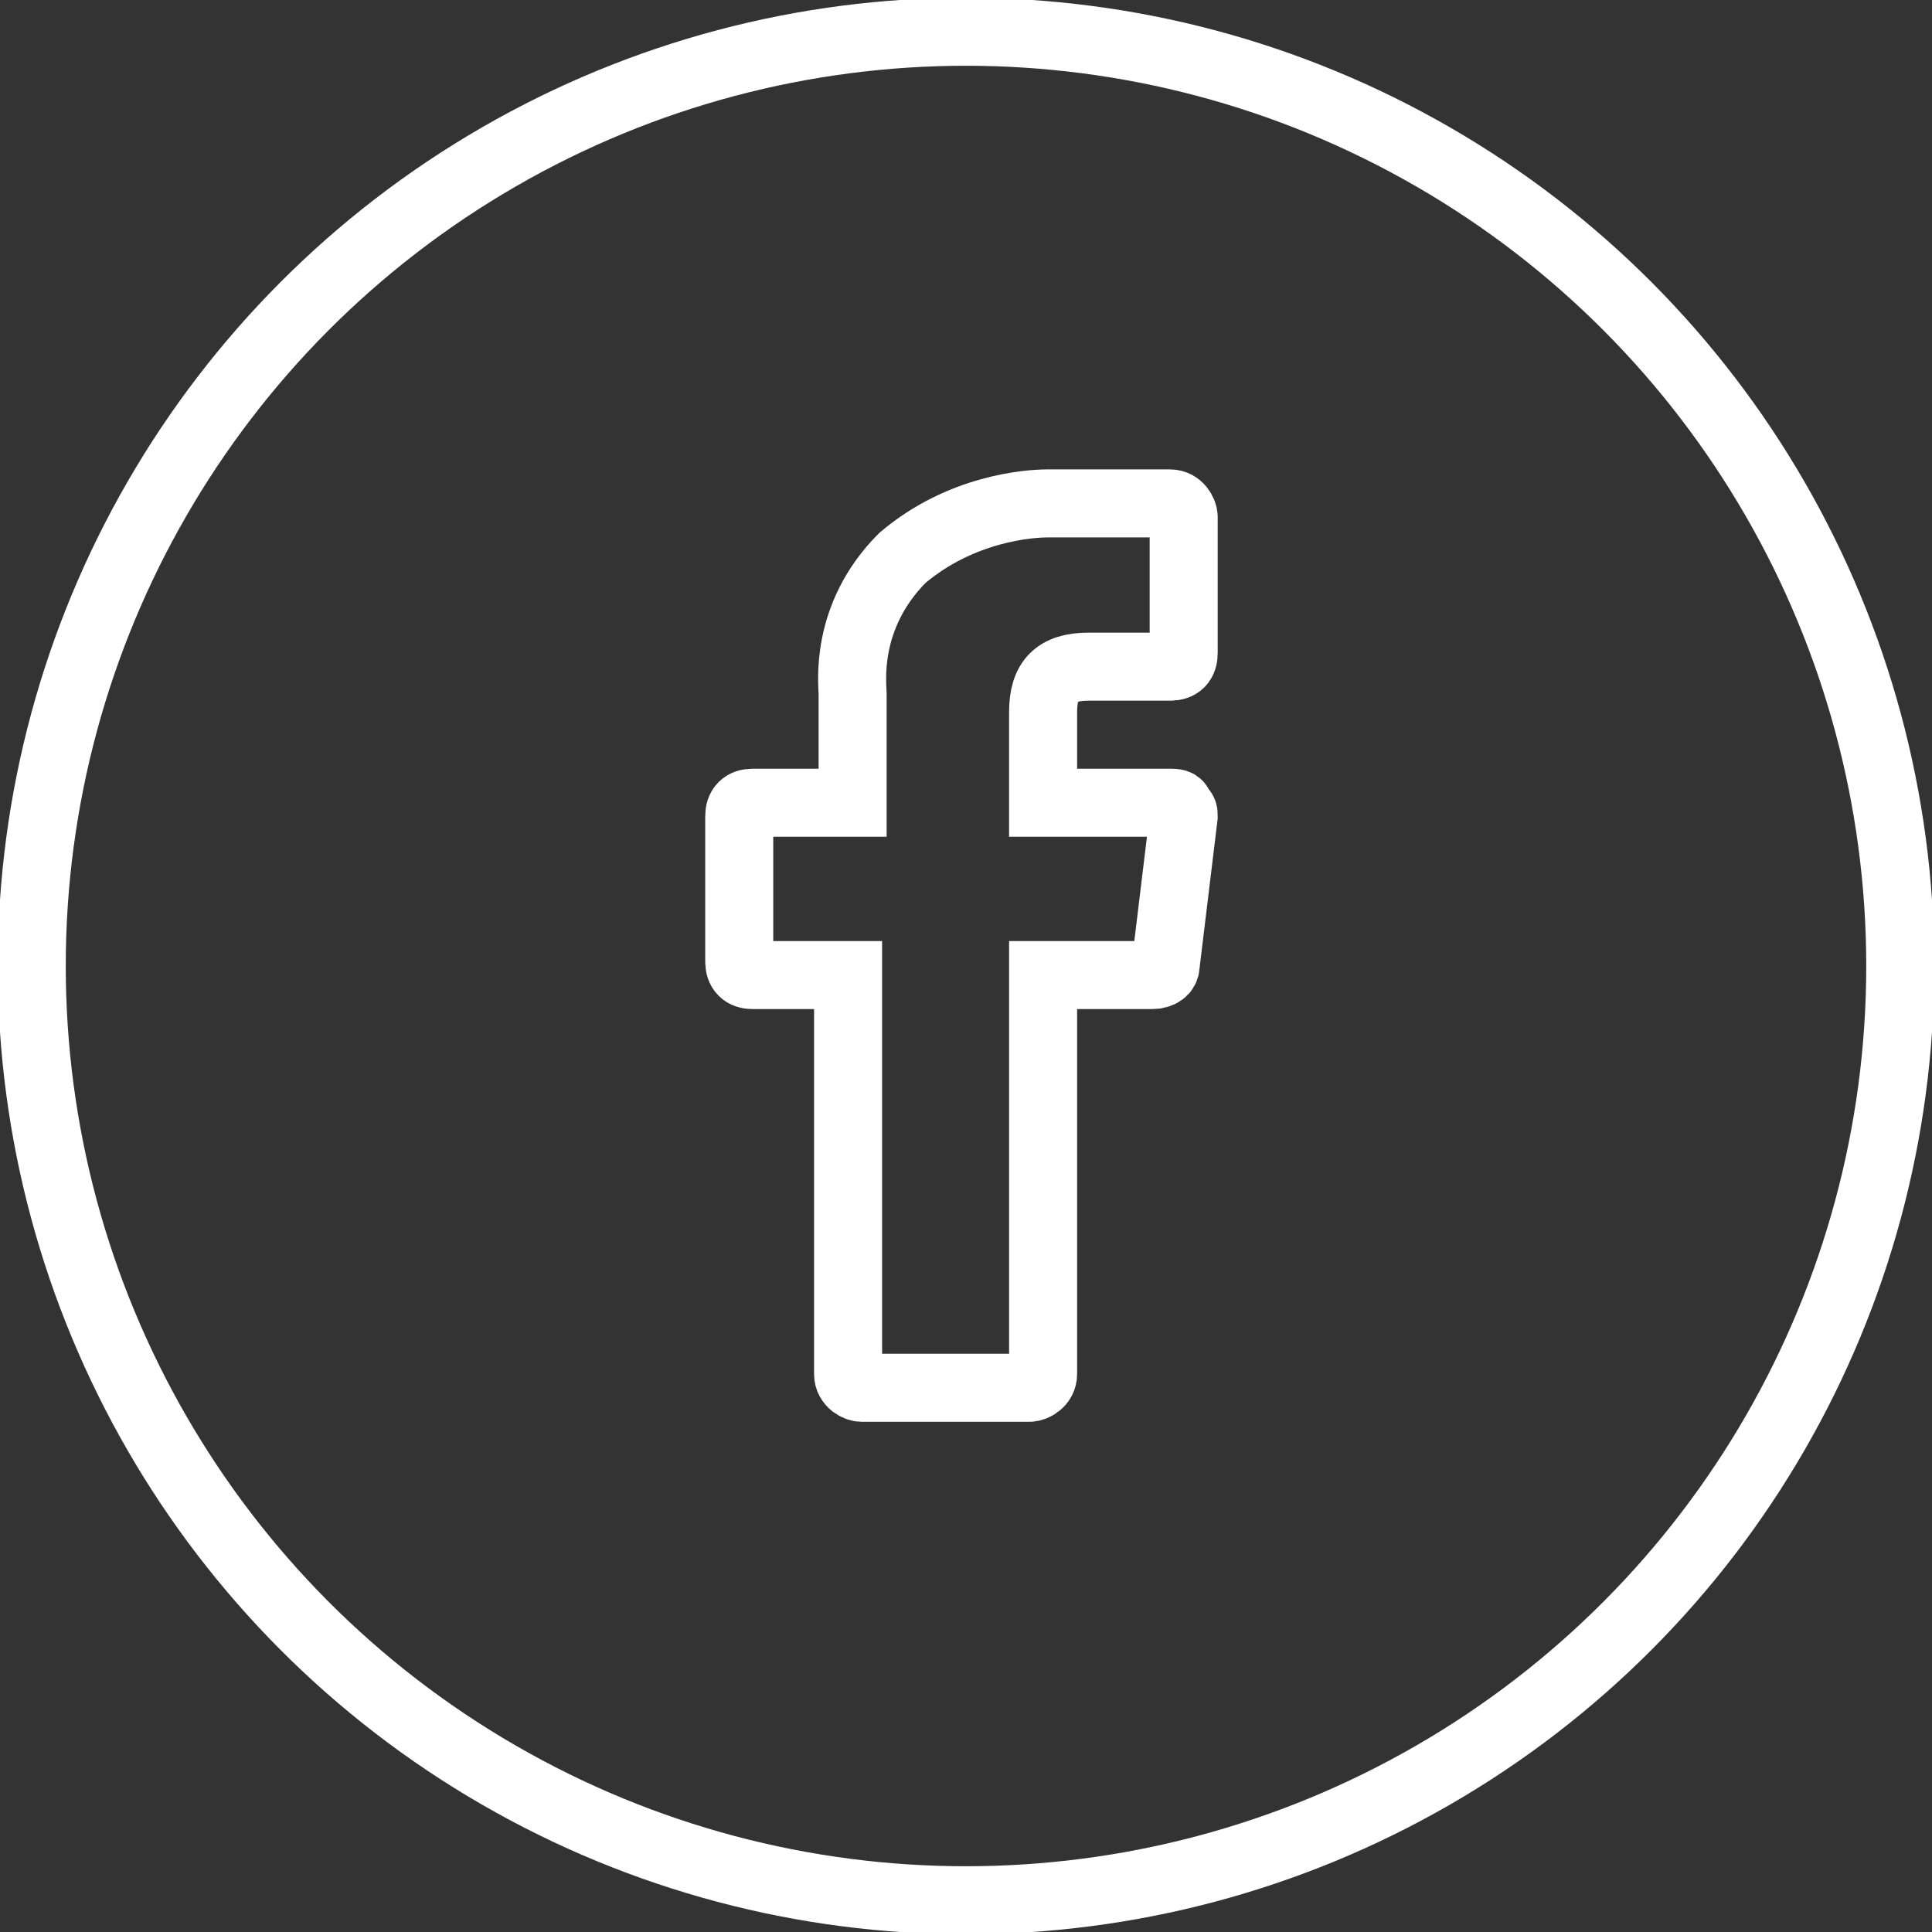
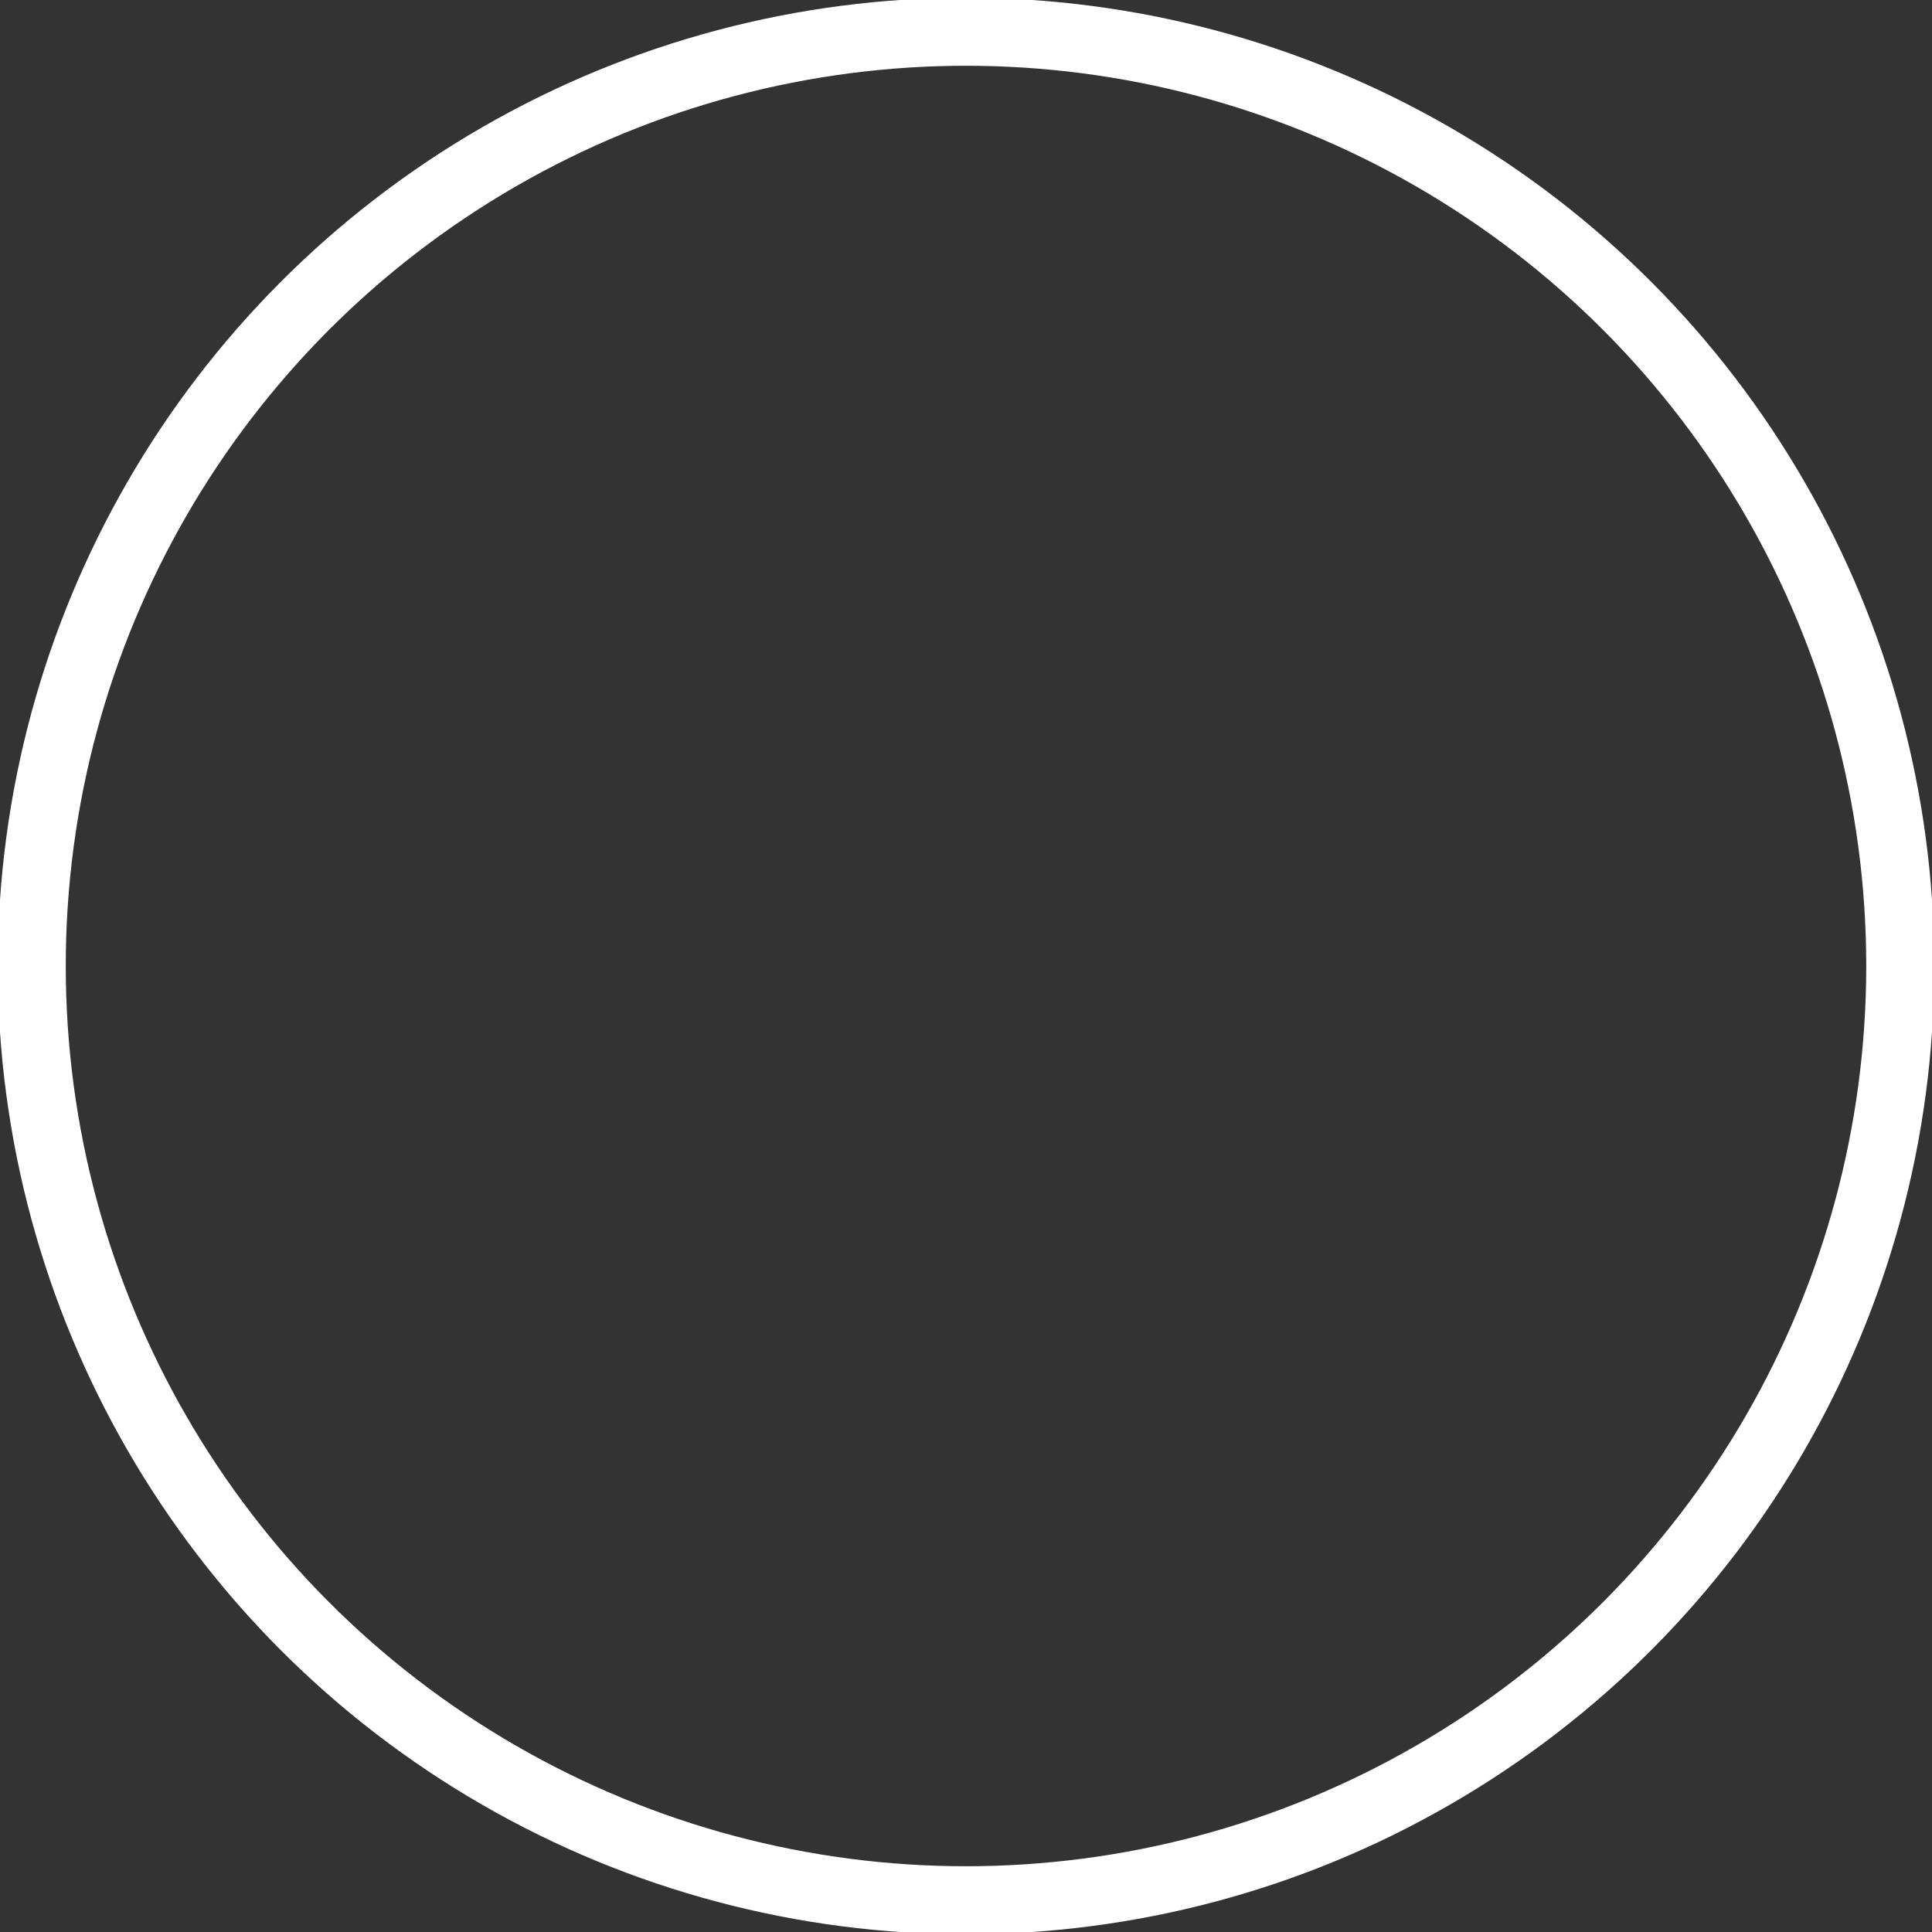
<svg xmlns="http://www.w3.org/2000/svg" xml:space="preserve" width="45px" height="45px" version="1.0" style="shape-rendering:geometricPrecision; text-rendering:geometricPrecision; image-rendering:optimizeQuality; fill-rule:evenodd; clip-rule:evenodd" viewBox="0 0 4.26 4.26">
  <rect x="0" y="0" width="4.26" height="4.26" fill="#333333" stroke="none" />
  <defs>
    <style type="text/css">
   
    .str0 {stroke:#ffffff;stroke-width:0.15;stroke-miterlimit:22.926}
    .fil0 {fill:none}
   
  </style>
  </defs>
  <g id="Слой_x0020_1">
    <g id="_2294284223552">
-       <path id="facebook" class="fil0 str0" d="M1.66 2.15l0.21 0 0 0.88c0,0.02 0.02,0.03 0.03,0.03l0.37 0c0.01,0 0.03,-0.01 0.03,-0.03l0 -0.88 0.24 0c0.02,0 0.03,-0.01 0.03,-0.02l0.04 -0.33c0,-0.01 0,-0.01 -0.01,-0.02 0,-0.01 -0.01,-0.01 -0.02,-0.01l-0.28 0 0 -0.2c0,-0.07 0.03,-0.1 0.1,-0.1 0,0 0.18,0 0.18,0 0.02,0 0.03,-0.01 0.03,-0.03l0 -0.3c0,-0.01 -0.01,-0.03 -0.03,-0.03l-0.25 0c-0.01,0 -0.01,0 -0.02,0 -0.04,0 -0.19,0.01 -0.32,0.12 -0.13,0.13 -0.11,0.28 -0.11,0.3l0 0.24 -0.22 0c-0.02,0 -0.03,0.01 -0.03,0.03l0 0.32c0,0.02 0.01,0.03 0.03,0.03z" />
      <circle class="fil0 str0" cx="2.13" cy="2.13" r="2.06" />
    </g>
  </g>
</svg>